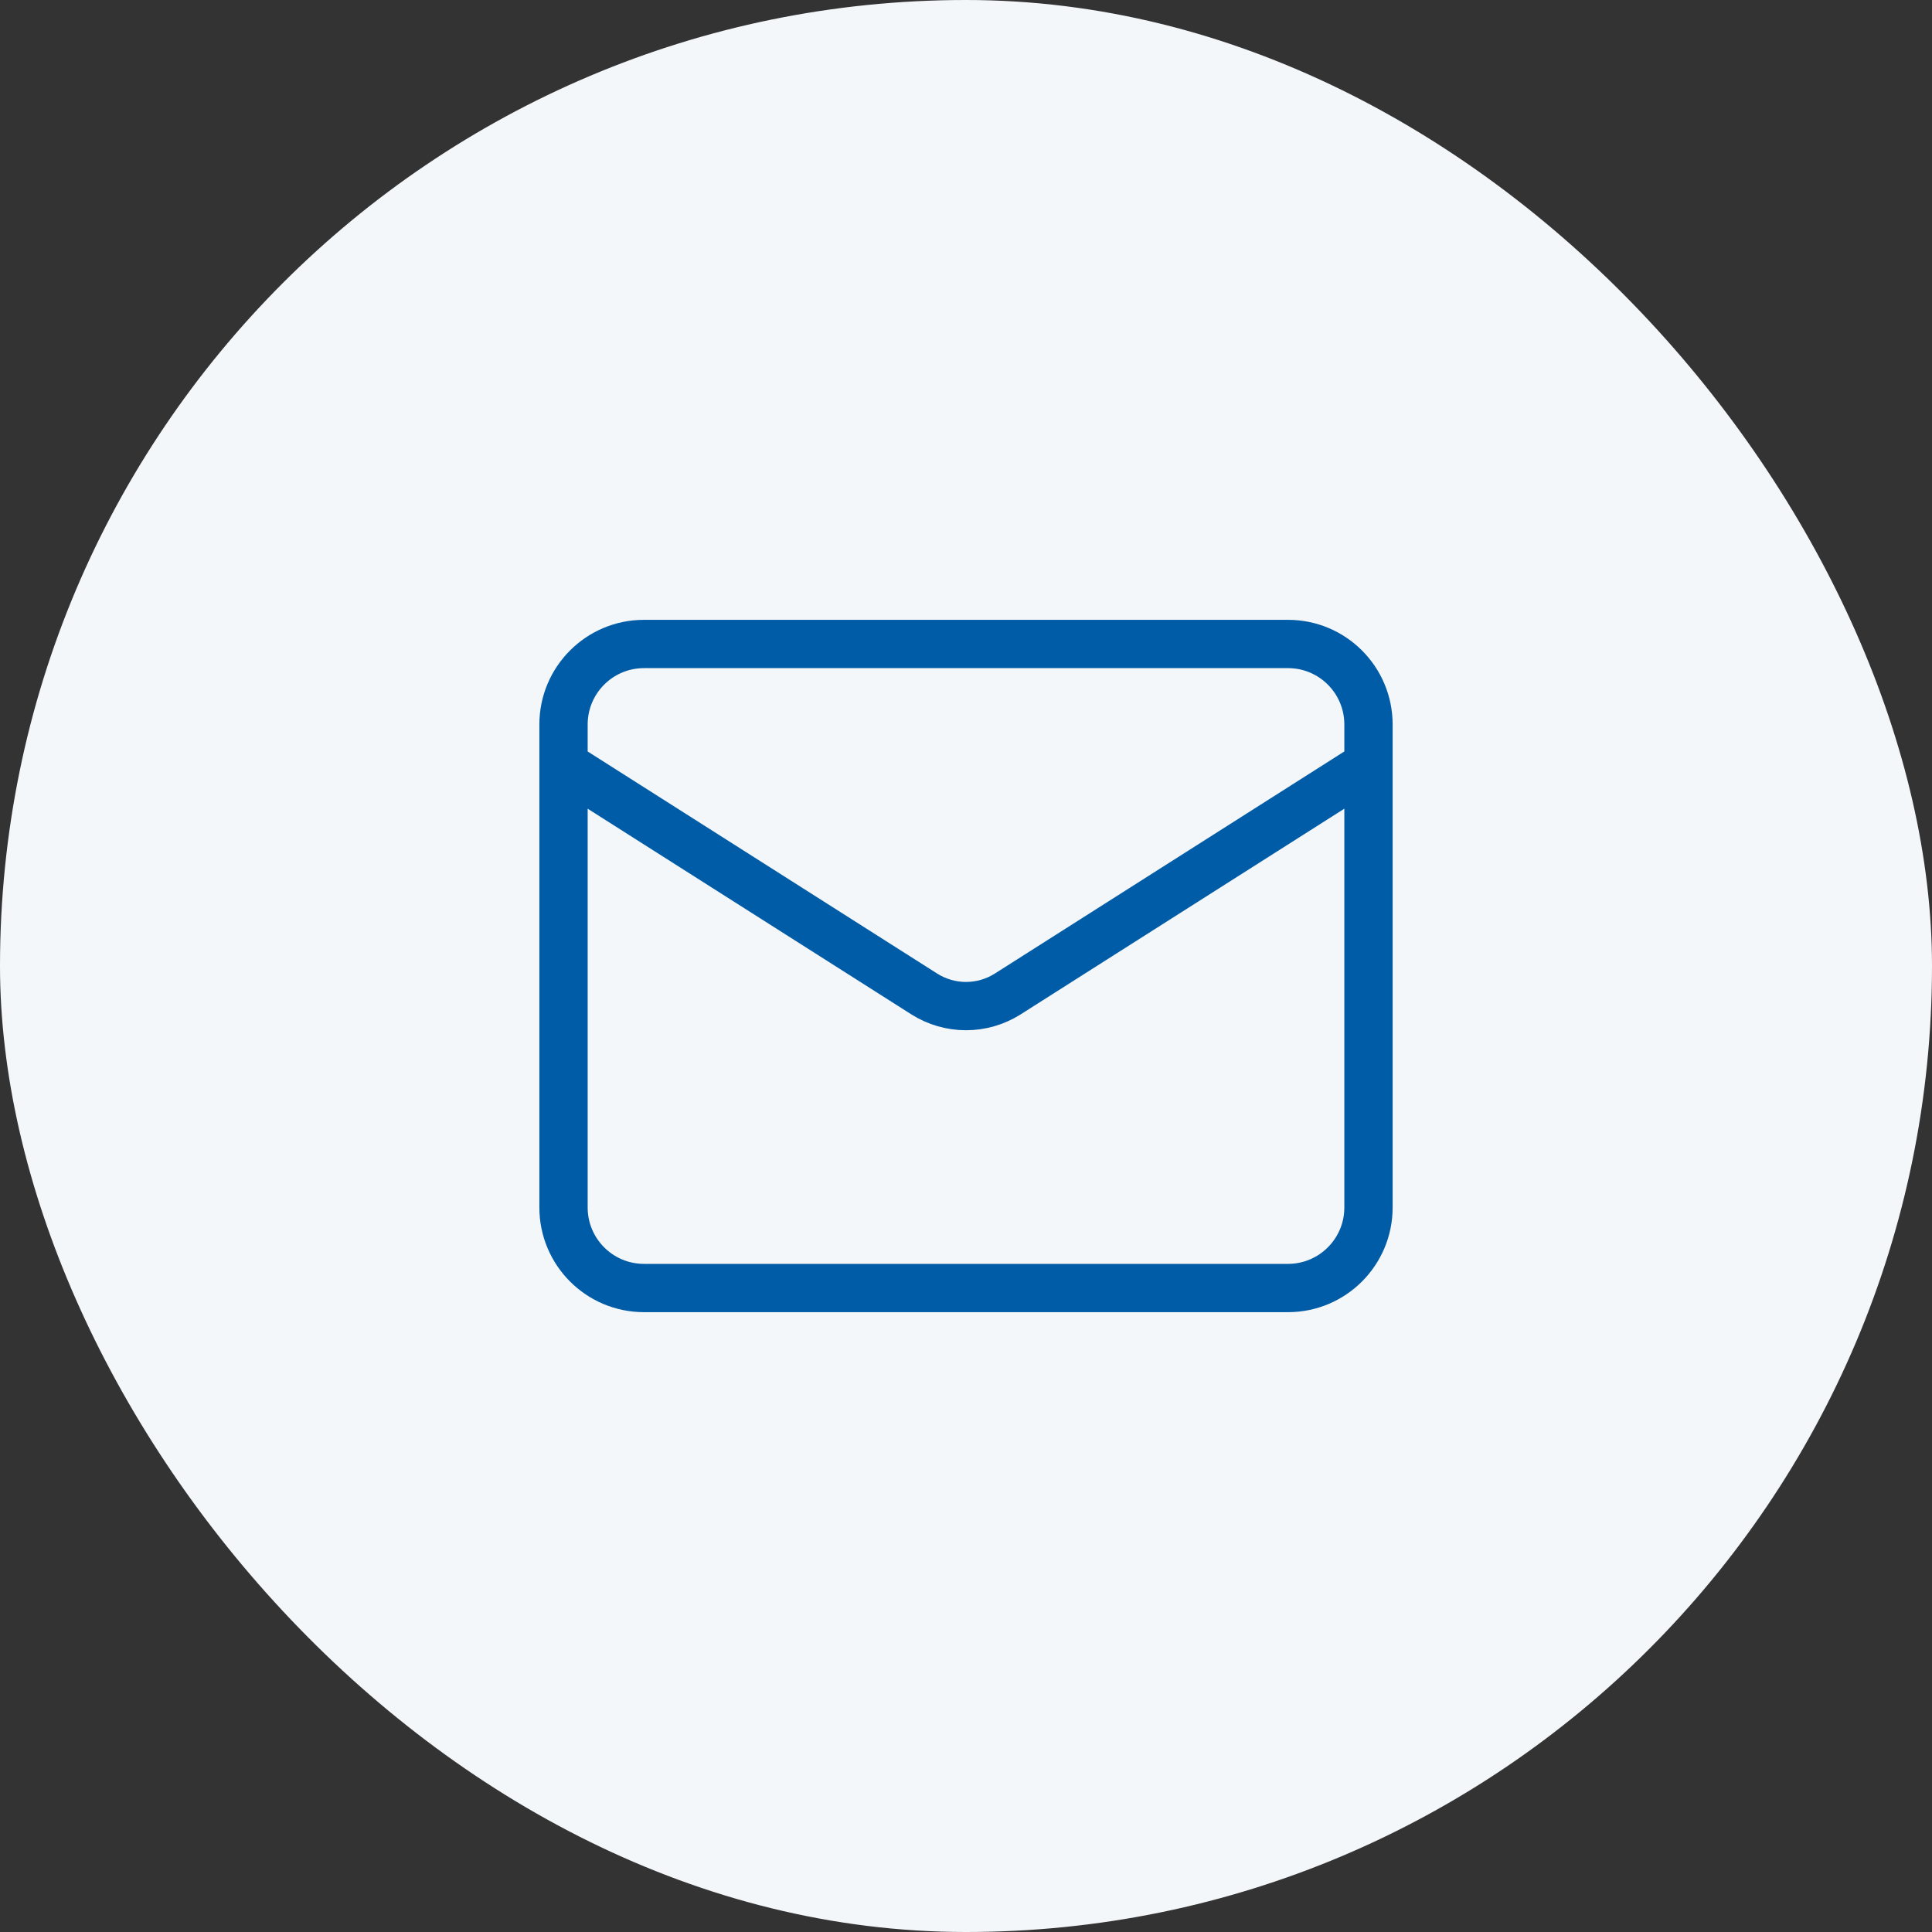
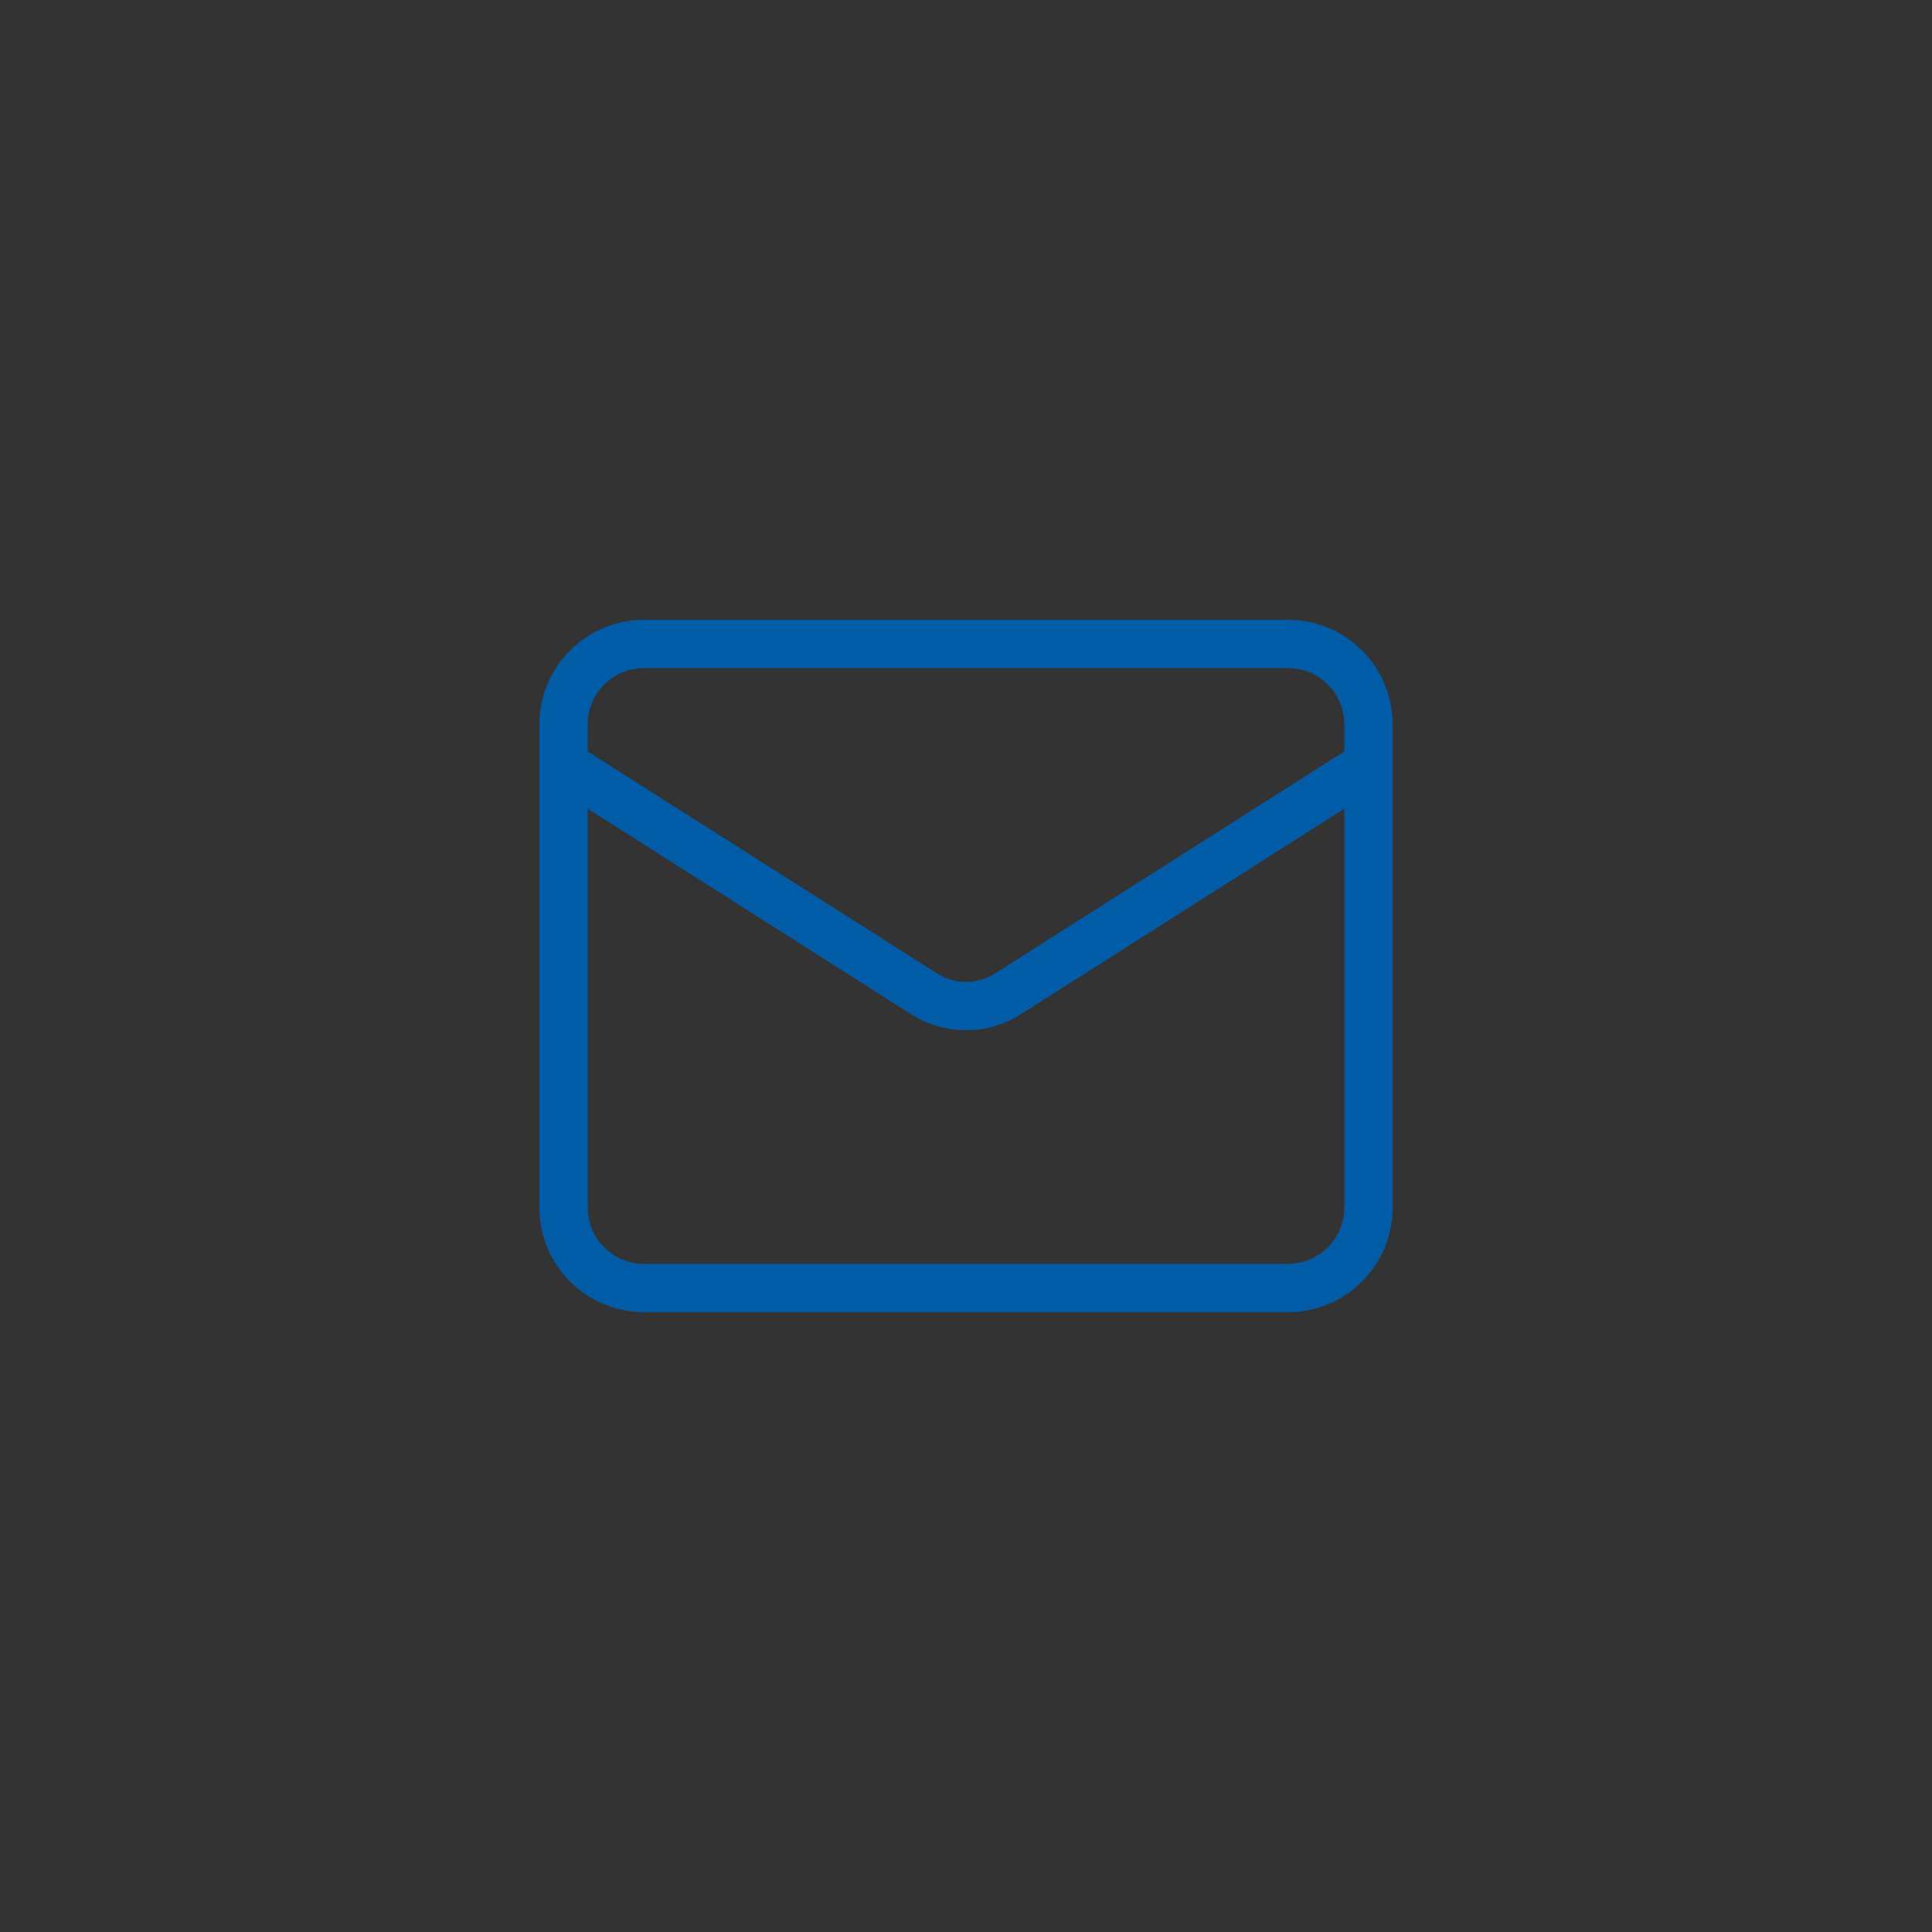
<svg xmlns="http://www.w3.org/2000/svg" width="40" height="40" viewBox="0 0 40 40" fill="none">
  <rect x="0" y="0" width="40" height="40" fill="#333333" stroke="none" />
-   <rect width="40" height="40" rx="20" fill="#F4F7F9" />
  <path d="M28.333 15.833L20.858 20.583C20.601 20.744 20.304 20.83 20 20.83C19.696 20.83 19.399 20.744 19.142 20.583L11.667 15.833M13.333 13.333H26.667C27.587 13.333 28.333 14.079 28.333 15V25C28.333 25.92 27.587 26.667 26.667 26.667H13.333C12.413 26.667 11.667 25.92 11.667 25V15C11.667 14.079 12.413 13.333 13.333 13.333Z" stroke="#005CA7" stroke-linecap="round" stroke-linejoin="round" />
</svg>